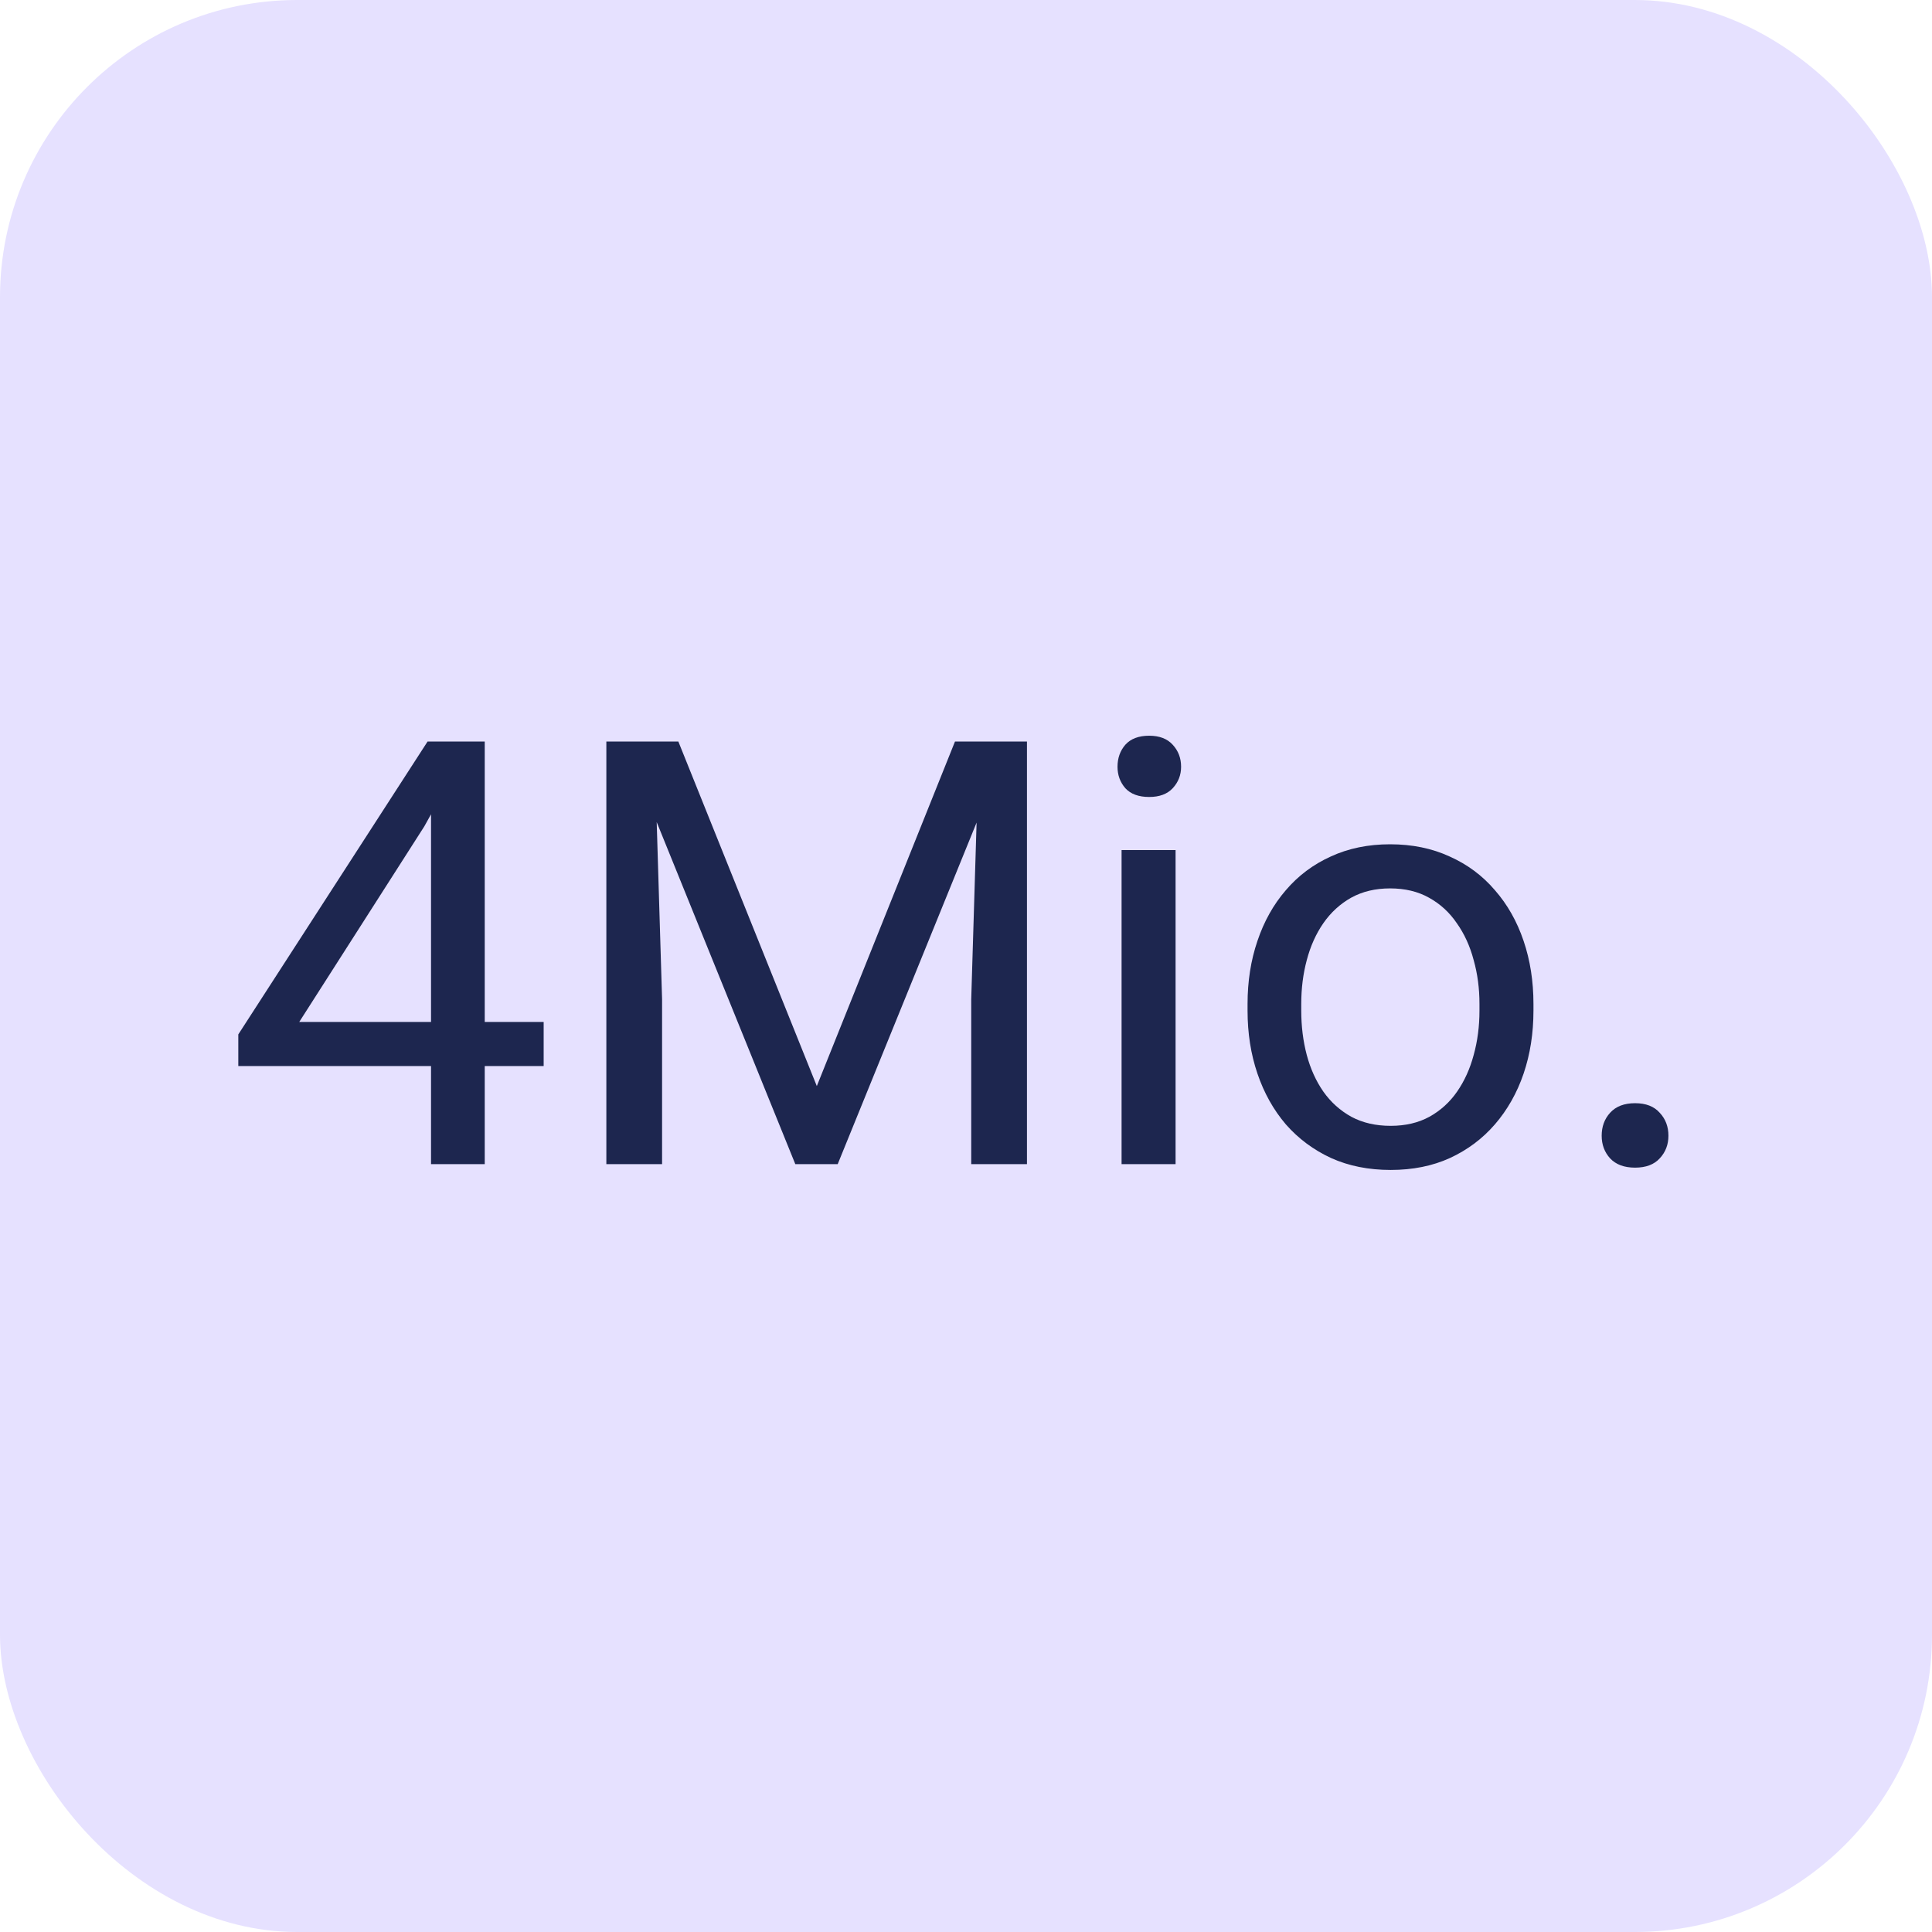
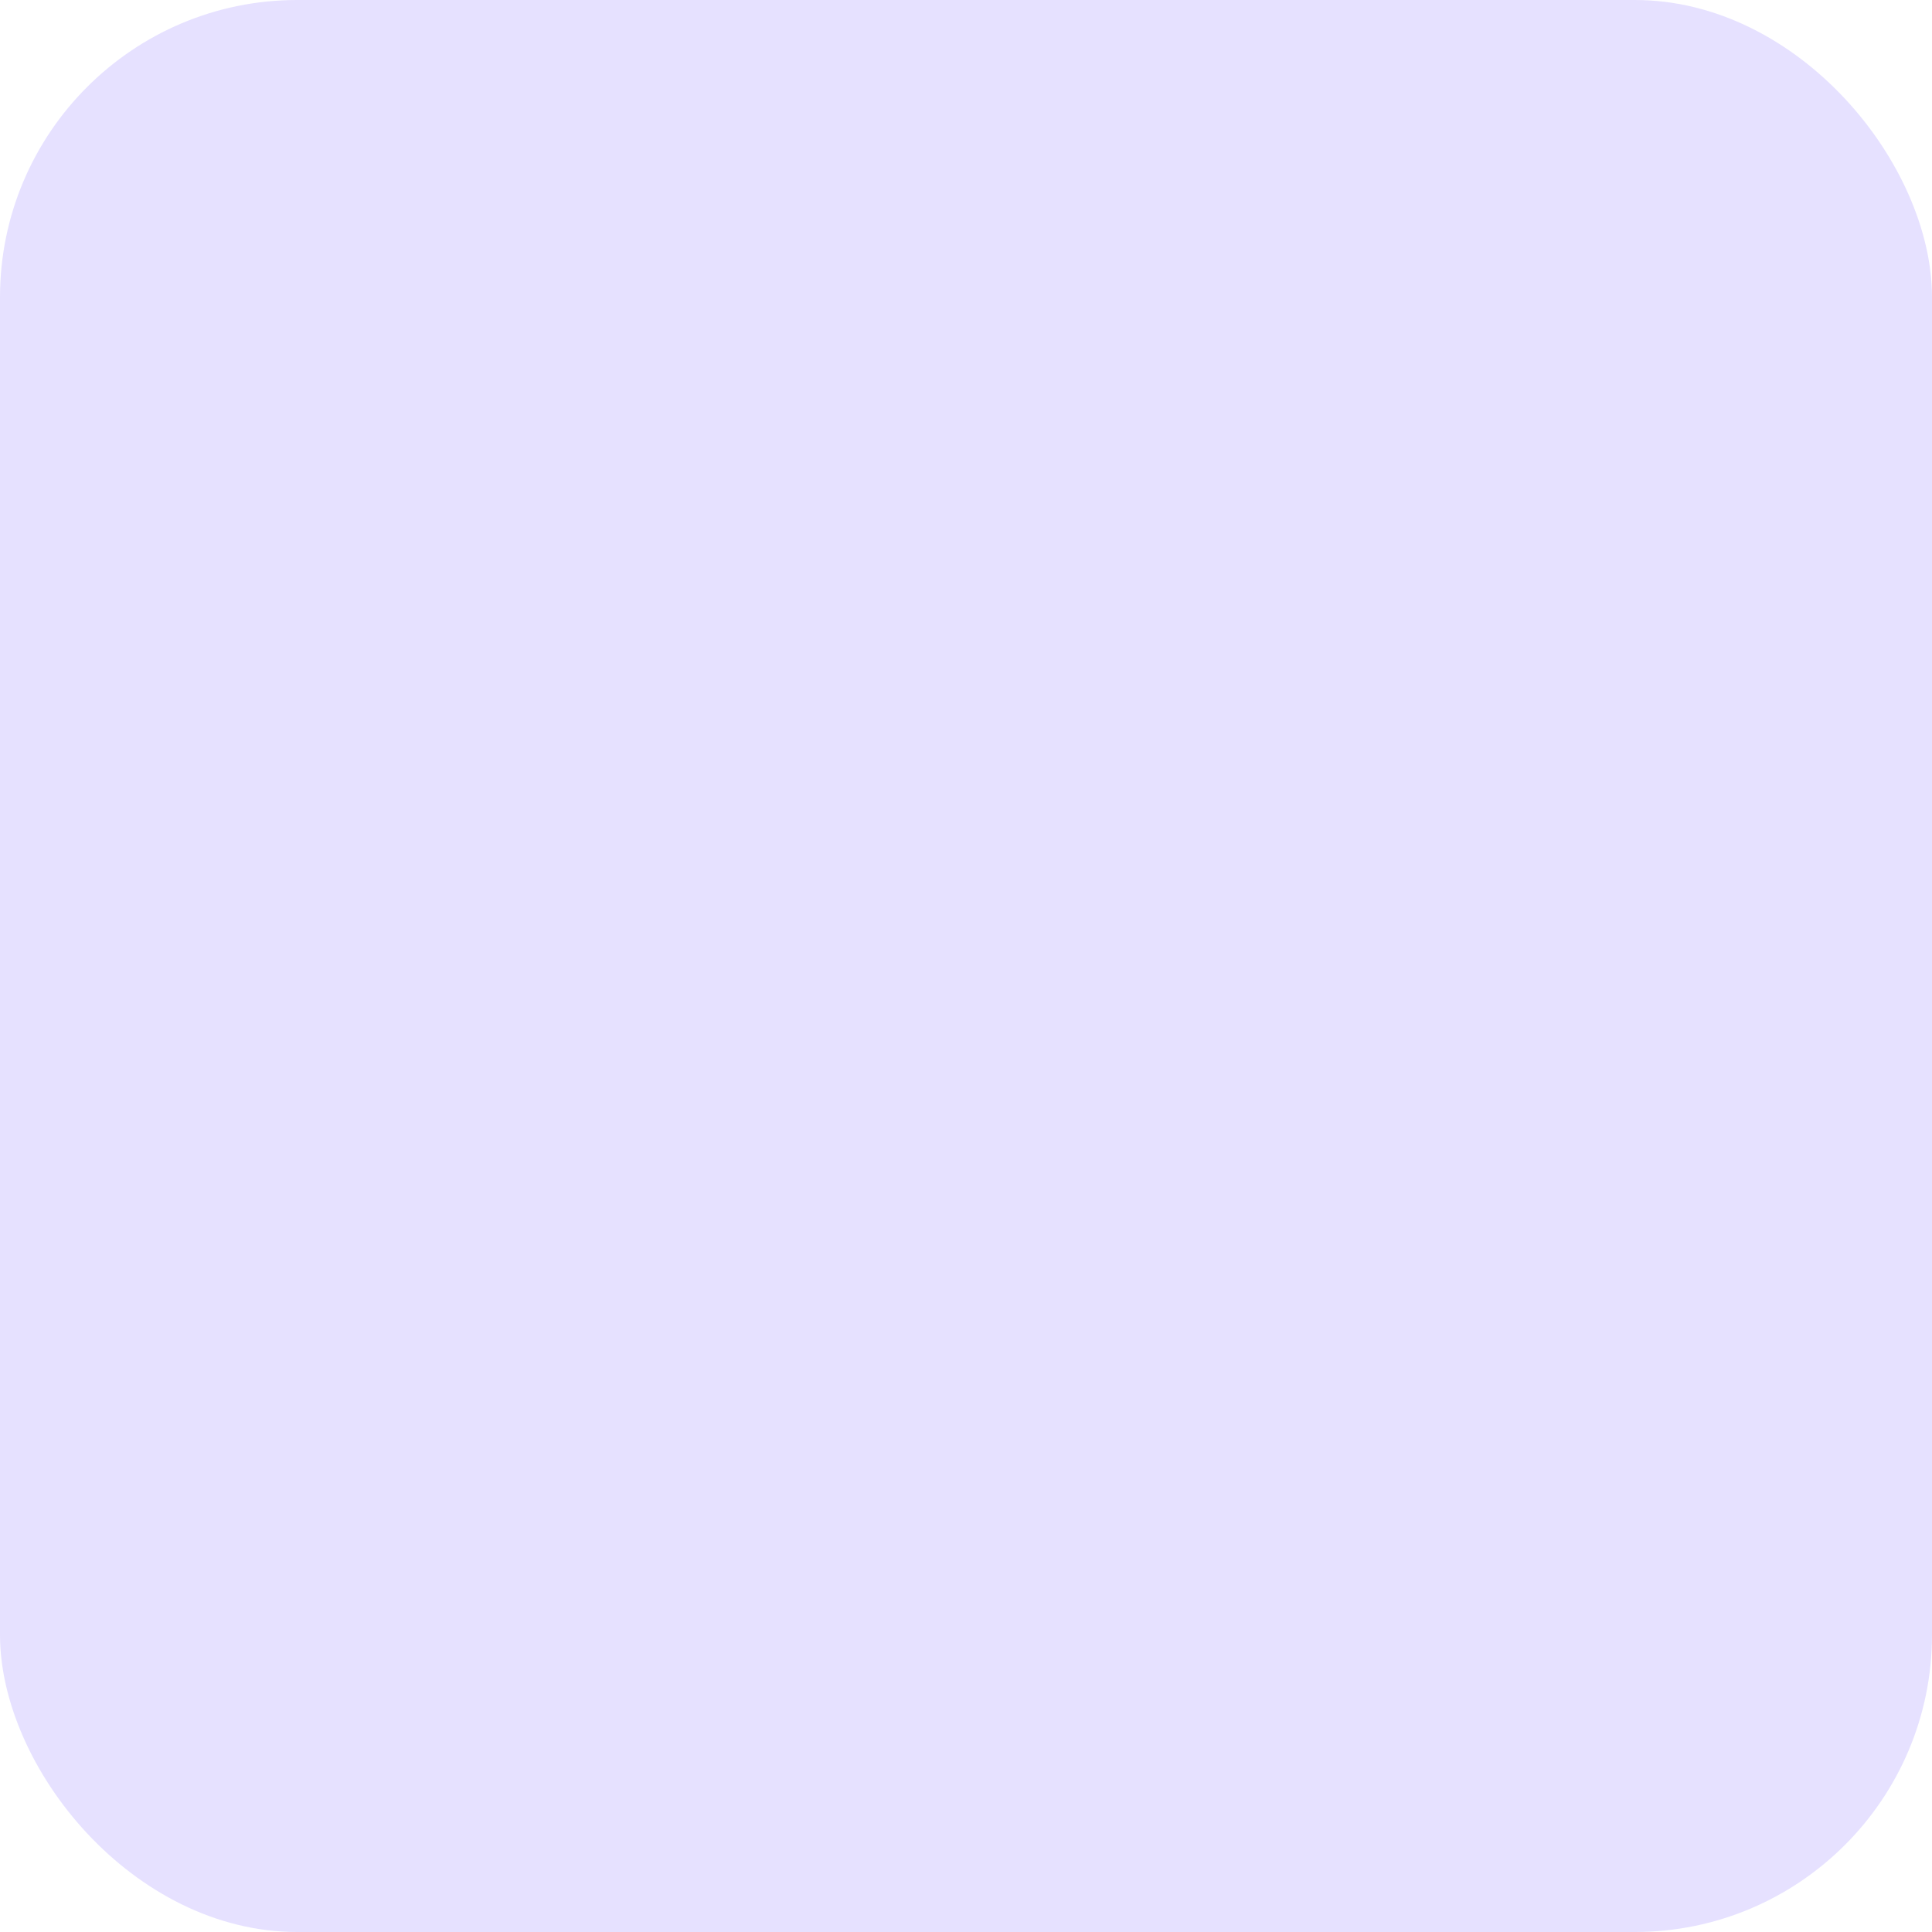
<svg xmlns="http://www.w3.org/2000/svg" fill="none" height="78" viewBox="0 0 78 78" width="78">
  <rect fill="#E6E1FF" height="78" rx="12" width="78" />
-   <path d="M21.949 41.258V43.039H9.621V41.762L17.262 29.938H19.031L17.133 33.359L12.082 41.258H21.949ZM19.57 29.938V47H17.402V29.938H19.57ZM25.195 29.938H27.387L32.977 43.848L38.555 29.938H40.758L33.82 47H32.109L25.195 29.938ZM24.48 29.938H26.414L26.73 40.344V47H24.48V29.938ZM39.527 29.938H41.461V47H39.211V40.344L39.527 29.938ZM47.461 34.32V47H45.281V34.32H47.461ZM45.117 30.957C45.117 30.605 45.223 30.309 45.434 30.066C45.652 29.824 45.973 29.703 46.395 29.703C46.809 29.703 47.125 29.824 47.344 30.066C47.57 30.309 47.684 30.605 47.684 30.957C47.684 31.293 47.57 31.582 47.344 31.824C47.125 32.059 46.809 32.176 46.395 32.176C45.973 32.176 45.652 32.059 45.434 31.824C45.223 31.582 45.117 31.293 45.117 30.957ZM50.367 40.801V40.531C50.367 39.617 50.5 38.77 50.766 37.988C51.031 37.199 51.414 36.516 51.914 35.938C52.414 35.352 53.02 34.898 53.73 34.578C54.441 34.25 55.238 34.086 56.121 34.086C57.012 34.086 57.812 34.25 58.523 34.578C59.242 34.898 59.852 35.352 60.352 35.938C60.859 36.516 61.246 37.199 61.512 37.988C61.777 38.77 61.91 39.617 61.91 40.531V40.801C61.91 41.715 61.777 42.562 61.512 43.344C61.246 44.125 60.859 44.809 60.352 45.395C59.852 45.973 59.246 46.426 58.535 46.754C57.832 47.074 57.035 47.234 56.145 47.234C55.254 47.234 54.453 47.074 53.742 46.754C53.031 46.426 52.422 45.973 51.914 45.395C51.414 44.809 51.031 44.125 50.766 43.344C50.5 42.562 50.367 41.715 50.367 40.801ZM52.535 40.531V40.801C52.535 41.434 52.609 42.031 52.758 42.594C52.906 43.148 53.129 43.641 53.426 44.07C53.73 44.5 54.109 44.84 54.562 45.09C55.016 45.332 55.543 45.453 56.145 45.453C56.738 45.453 57.258 45.332 57.703 45.09C58.156 44.84 58.531 44.5 58.828 44.07C59.125 43.641 59.348 43.148 59.496 42.594C59.652 42.031 59.73 41.434 59.73 40.801V40.531C59.73 39.906 59.652 39.316 59.496 38.762C59.348 38.199 59.121 37.703 58.816 37.273C58.52 36.836 58.145 36.492 57.691 36.242C57.246 35.992 56.723 35.867 56.121 35.867C55.527 35.867 55.004 35.992 54.551 36.242C54.105 36.492 53.73 36.836 53.426 37.273C53.129 37.703 52.906 38.199 52.758 38.762C52.609 39.316 52.535 39.906 52.535 40.531ZM64.664 45.852C64.664 45.484 64.777 45.176 65.004 44.926C65.238 44.668 65.574 44.539 66.012 44.539C66.449 44.539 66.781 44.668 67.008 44.926C67.242 45.176 67.359 45.484 67.359 45.852C67.359 46.211 67.242 46.516 67.008 46.766C66.781 47.016 66.449 47.141 66.012 47.141C65.574 47.141 65.238 47.016 65.004 46.766C64.777 46.516 64.664 46.211 64.664 45.852Z" fill="#1D264F" />
</svg>